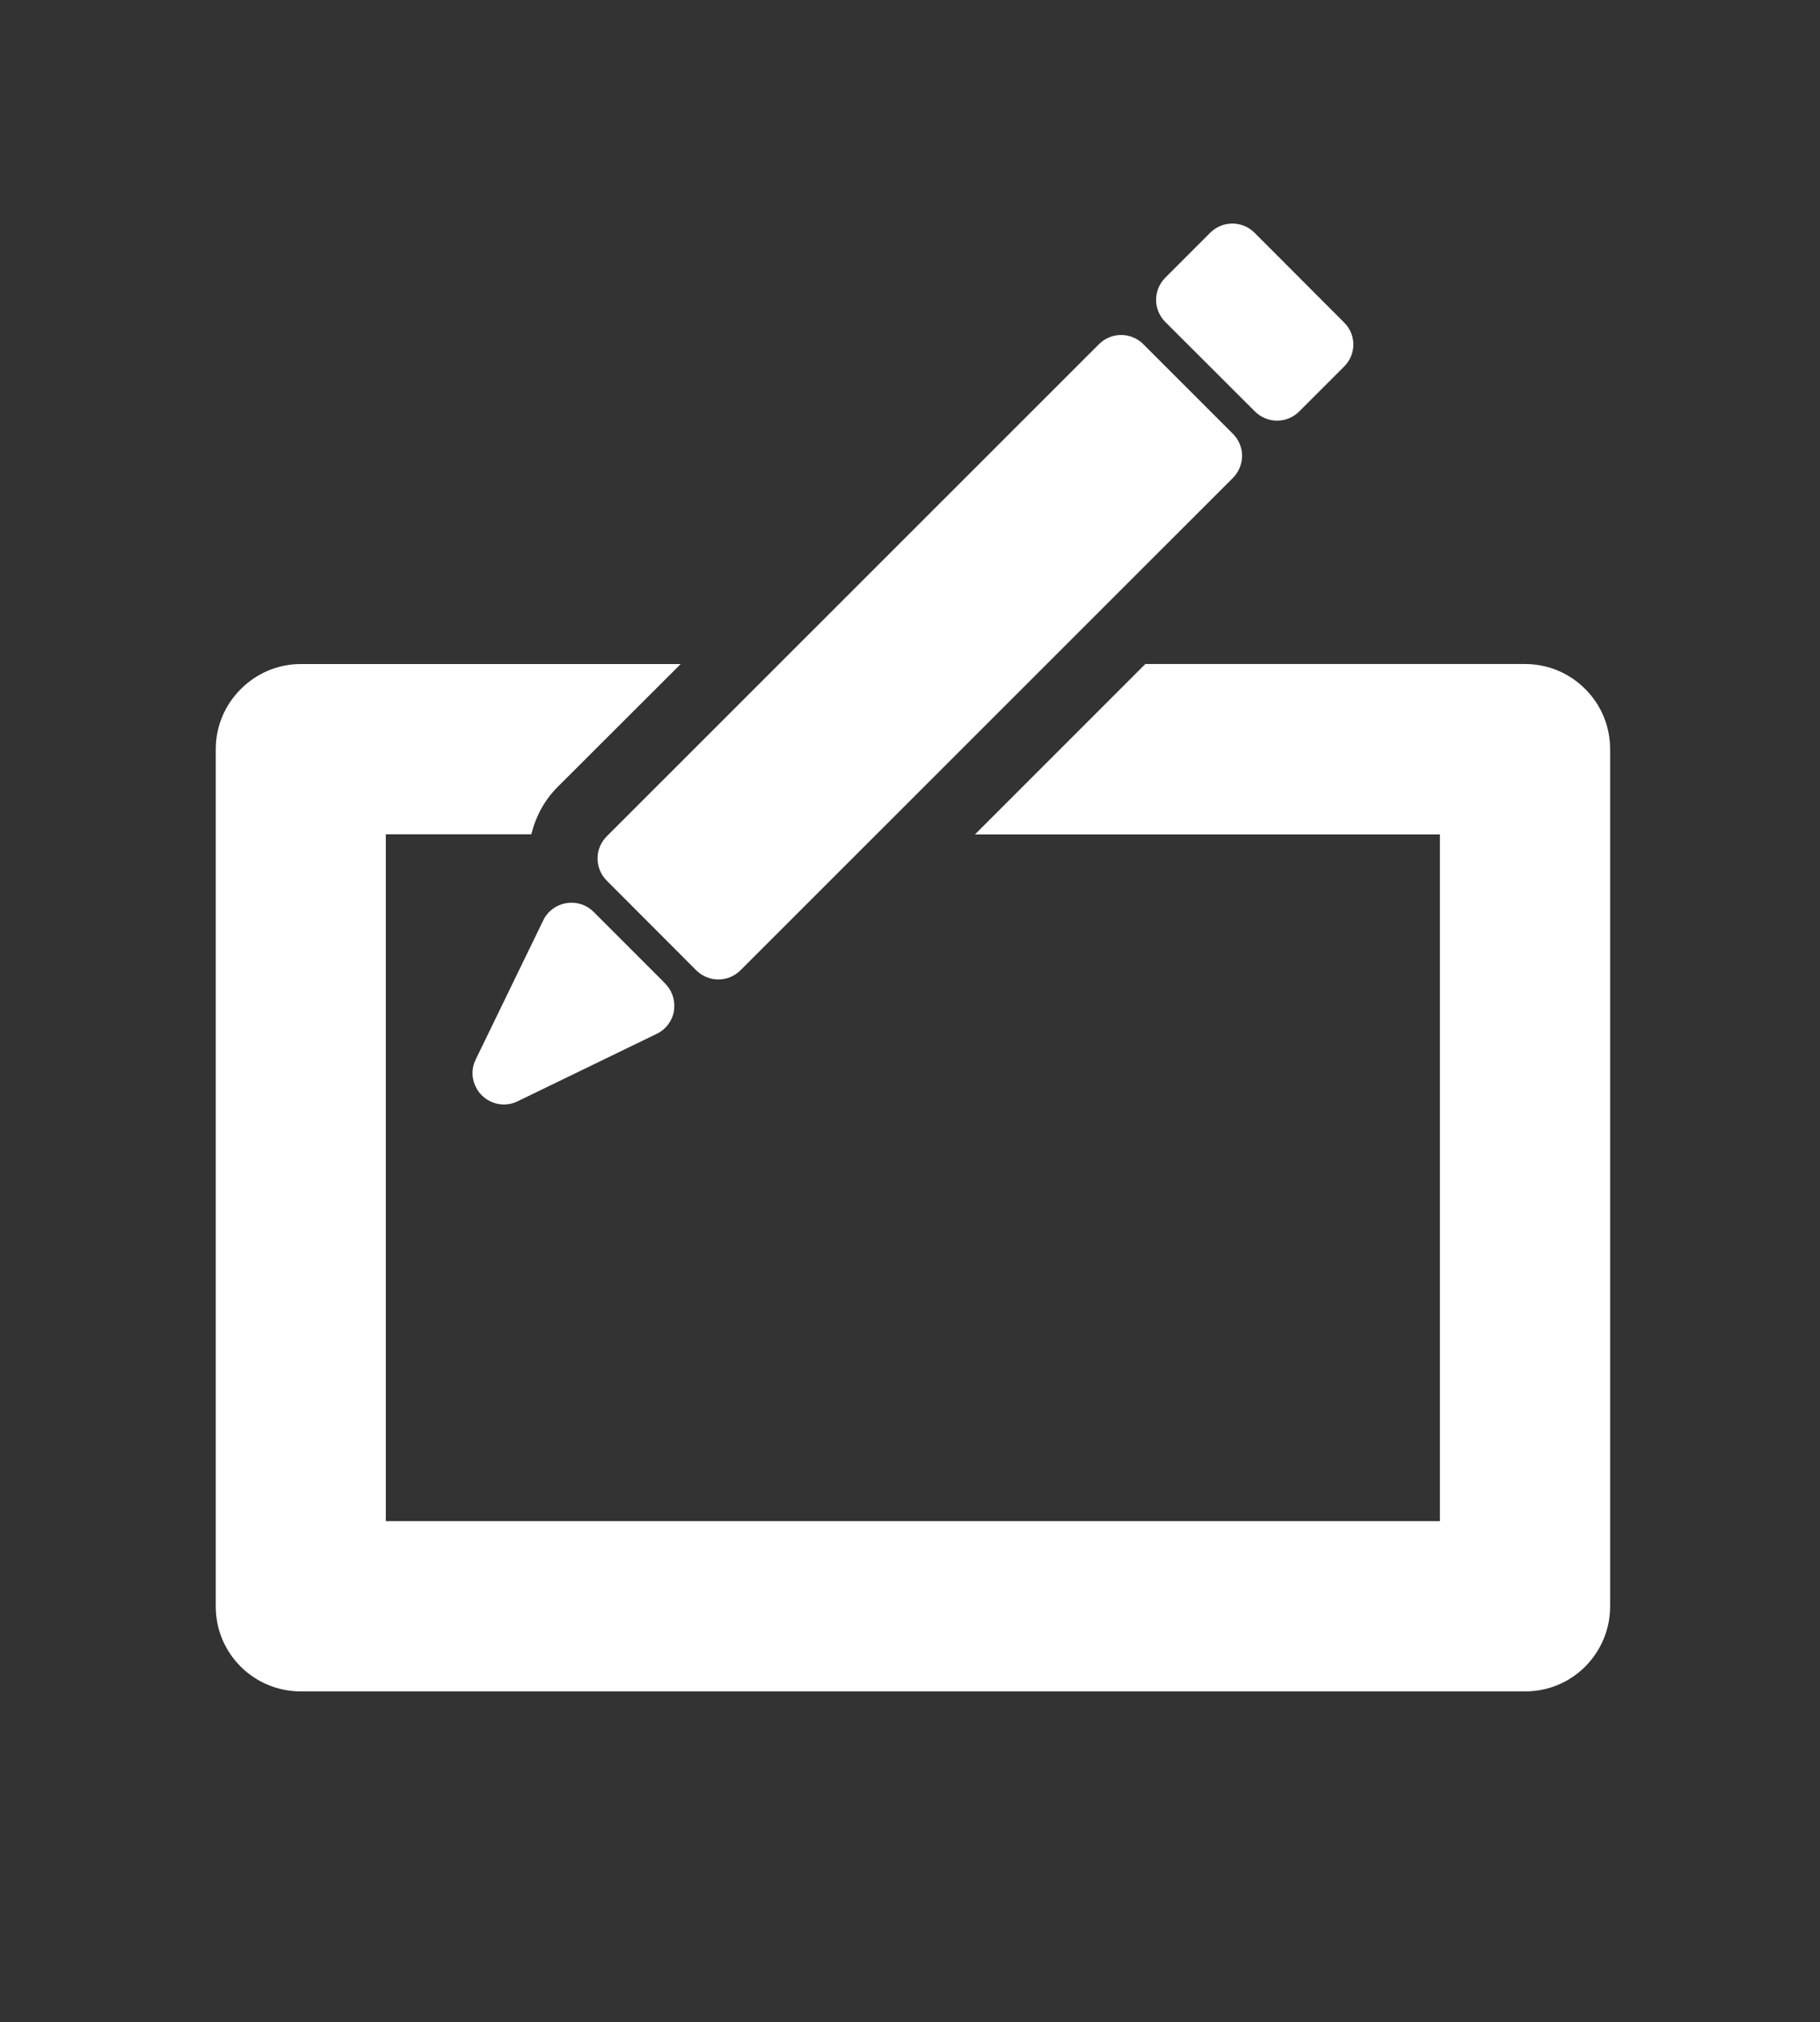
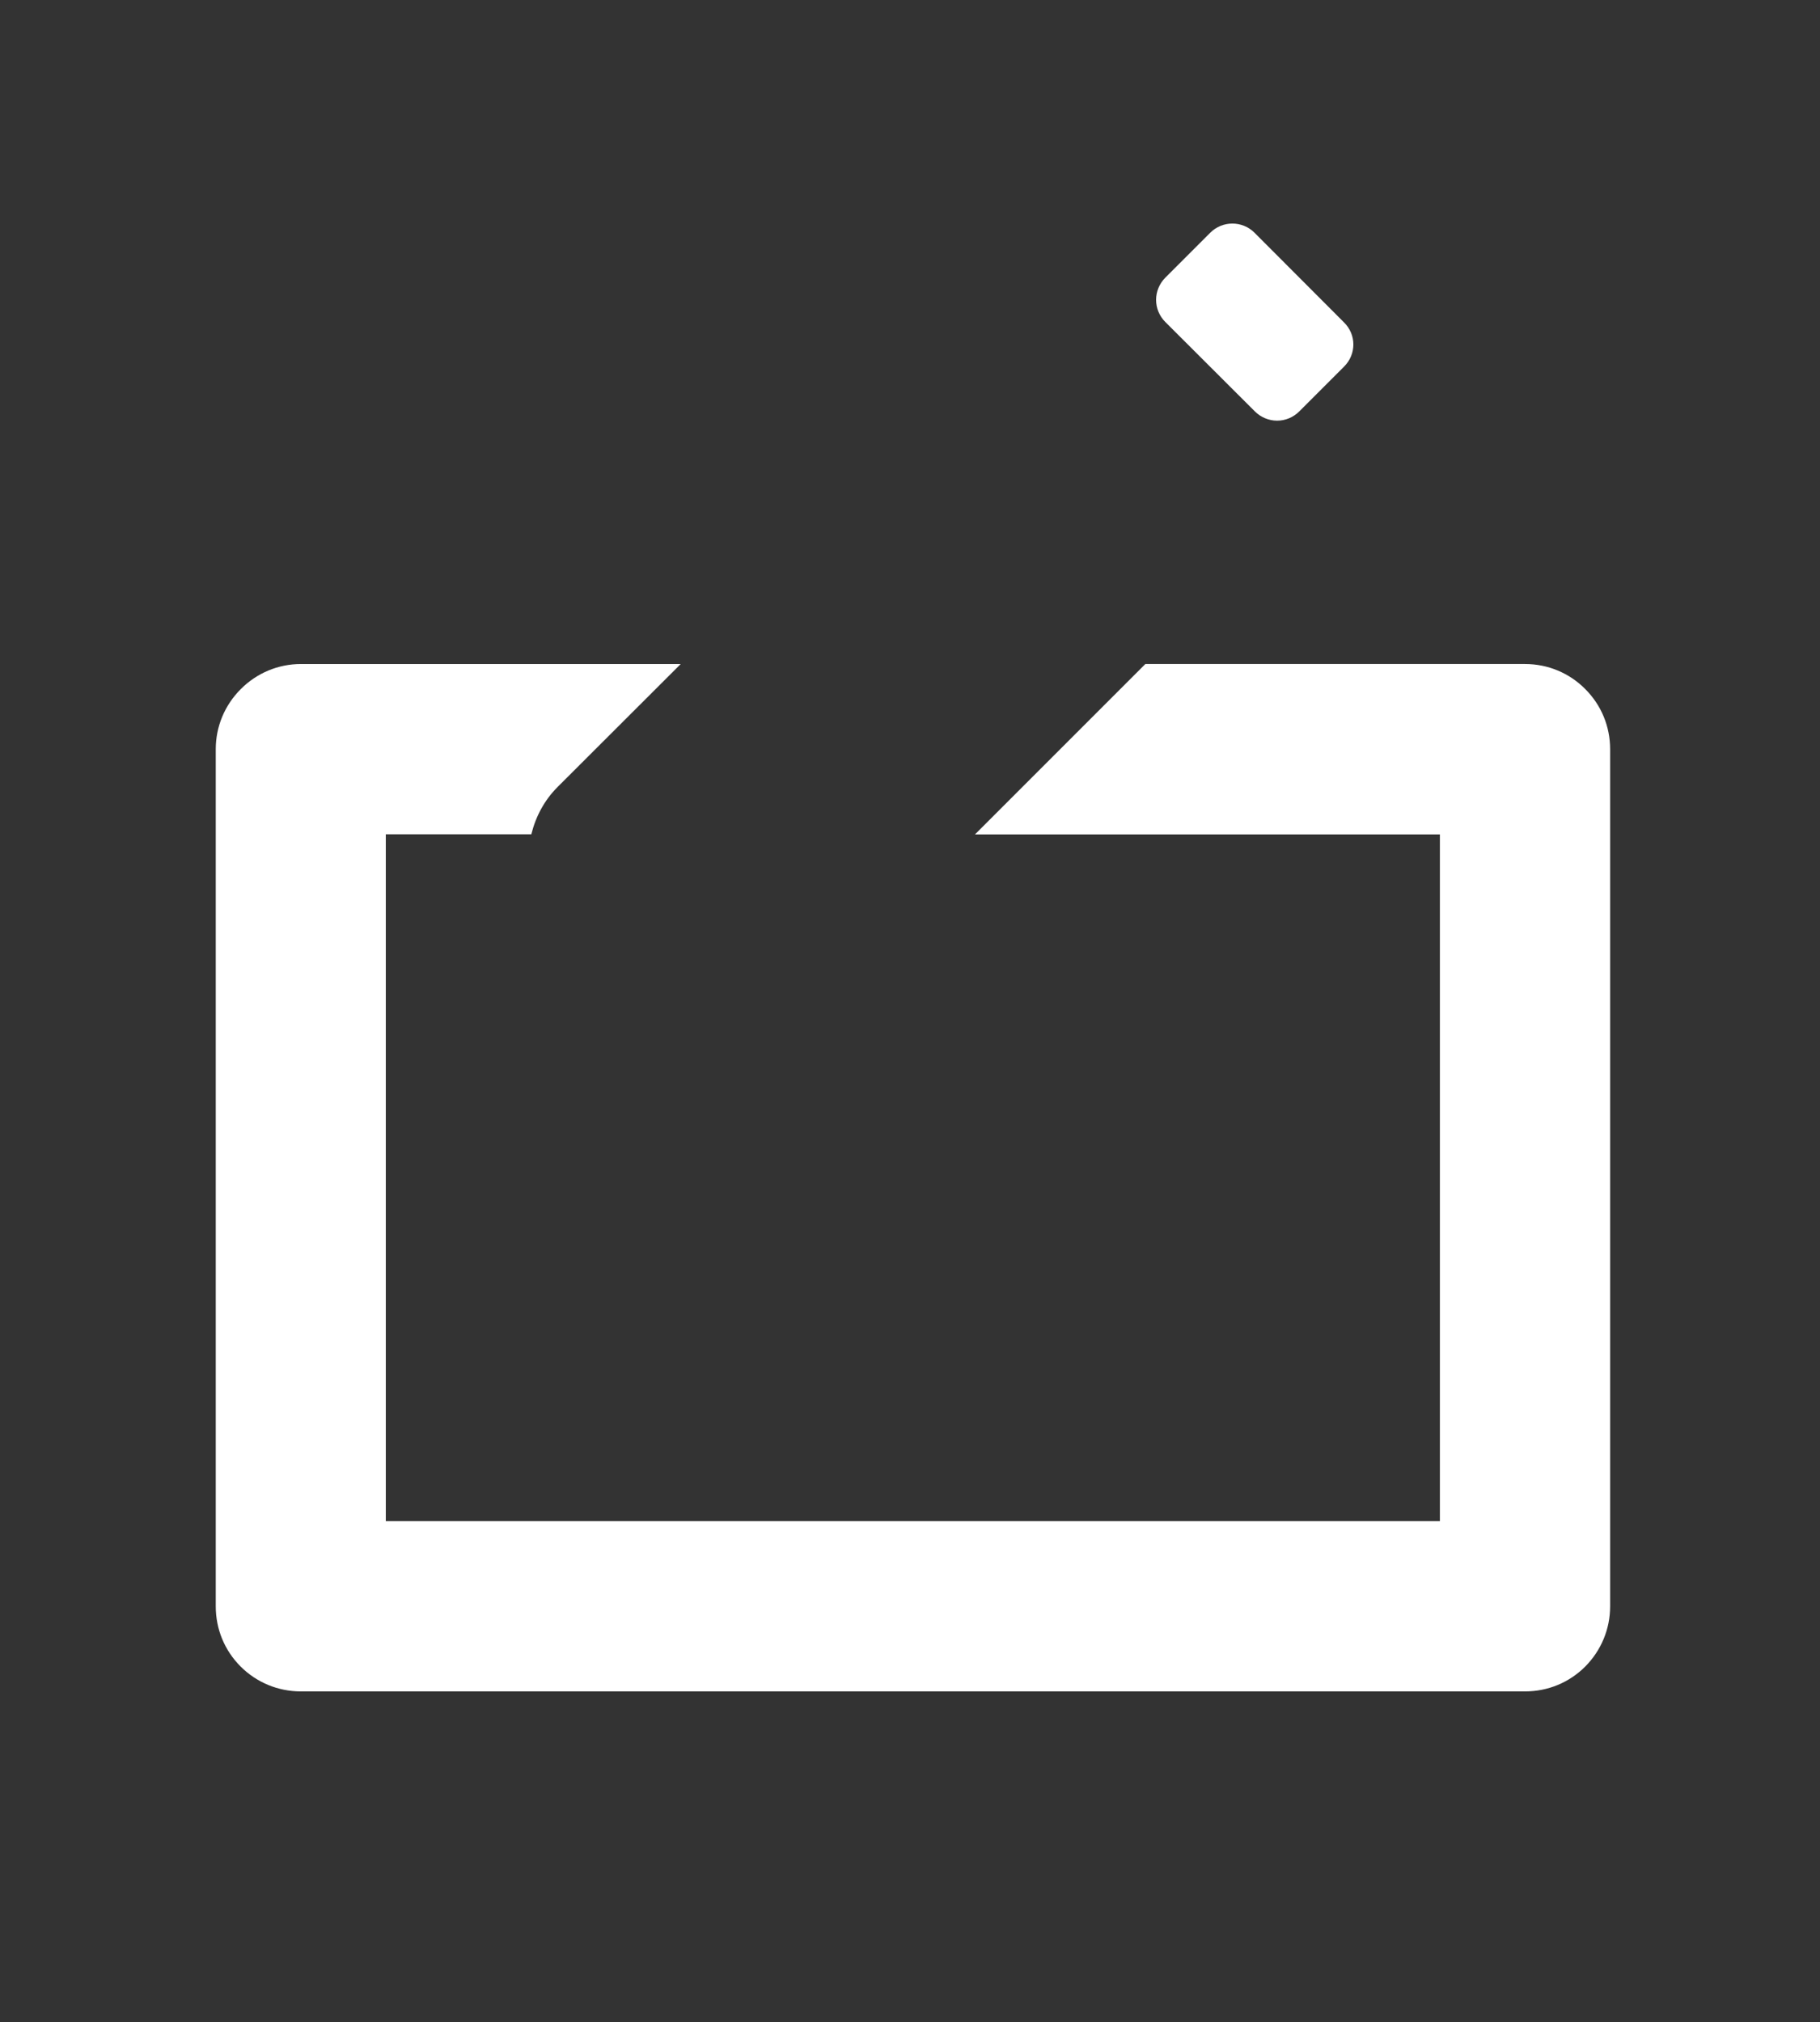
<svg xmlns="http://www.w3.org/2000/svg" version="1.1" id="Calque_1" x="0px" y="0px" viewBox="0 0 1083.1 1203.1" style="enable-background:new 0 0 1083.1 1203.1;" xml:space="preserve">
  <rect x="0" y="0" width="1083.1" height="1203.1" fill="#333333" stroke="none" />
  <style type="text/css">
	.st0{fill:#FFFFFF;}
</style>
  <g>
    <g>
-       <path class="st0" d="M733.7,284.4L440.7,577.3c-7.3,7.3-19.1,7.3-26.4,0L361.1,524c-3.5-3.5-5.5-8.2-5.5-13.2s2-9.7,5.5-13.2    L654,204.8c7.3-7.3,19.1-7.3,26.4,0l53.3,53.3c3.5,3.5,5.5,8.2,5.5,13.2C739.1,276.1,737.2,280.9,733.7,284.4z" />
-       <path class="st0" d="M401.1,601.5c-1,5.9-4.8,11-10.2,13.6L308,655.3c-7.2,3.5-15.7,2-21.3-3.6c-3.6-3.6-5.5-8.4-5.5-13.2    c0-2.8,0.6-5.5,1.9-8.1l40.2-82.8c2.6-5.4,7.7-9.2,13.7-10.2s12,0.9,16.3,5.2l41.2,41.2l1.4,1.5c3.5,3.5,5.4,8.3,5.4,13.1    C401.3,599.4,401.2,600.4,401.1,601.5z" />
      <path class="st0" d="M805.4,204.9c0,4.8-1.8,9.5-5.5,13.2l-26.7,26.7c-3.5,3.5-8.2,5.5-13.2,5.5c-4.9,0-9.7-2-13.2-5.5l-53.3-53.2    c-3.5-3.5-5.5-8.2-5.5-13.2c0-4.9,2-9.7,5.5-13.2l26.7-26.7c7.3-7.3,19.1-7.3,26.4,0l53.2,53.3    C803.5,195.4,805.4,200.2,805.4,204.9z" />
    </g>
    <path class="st0" d="M331.8,468.3c-7.9,7.9-13,17.6-15.6,28.1h-86.6v408.7l627.3,0V496.5l-276.7,0l101.4-101.4h226   c13.5,0,26.3,5.3,35.8,14.9c9.6,9.6,14.8,22.3,14.8,35.8v510c0,13.5-5.3,26.2-14.8,35.8c-9.6,9.6-22.3,14.8-35.8,14.8H179   c-13.5,0-26.3-5.3-35.8-14.8c-9.6-9.6-14.8-22.3-14.8-35.8v-510c0-13.5,5.3-26.2,14.9-35.8c9.6-9.6,22.3-14.9,35.8-14.9h226   L331.8,468.3z" />
  </g>
</svg>